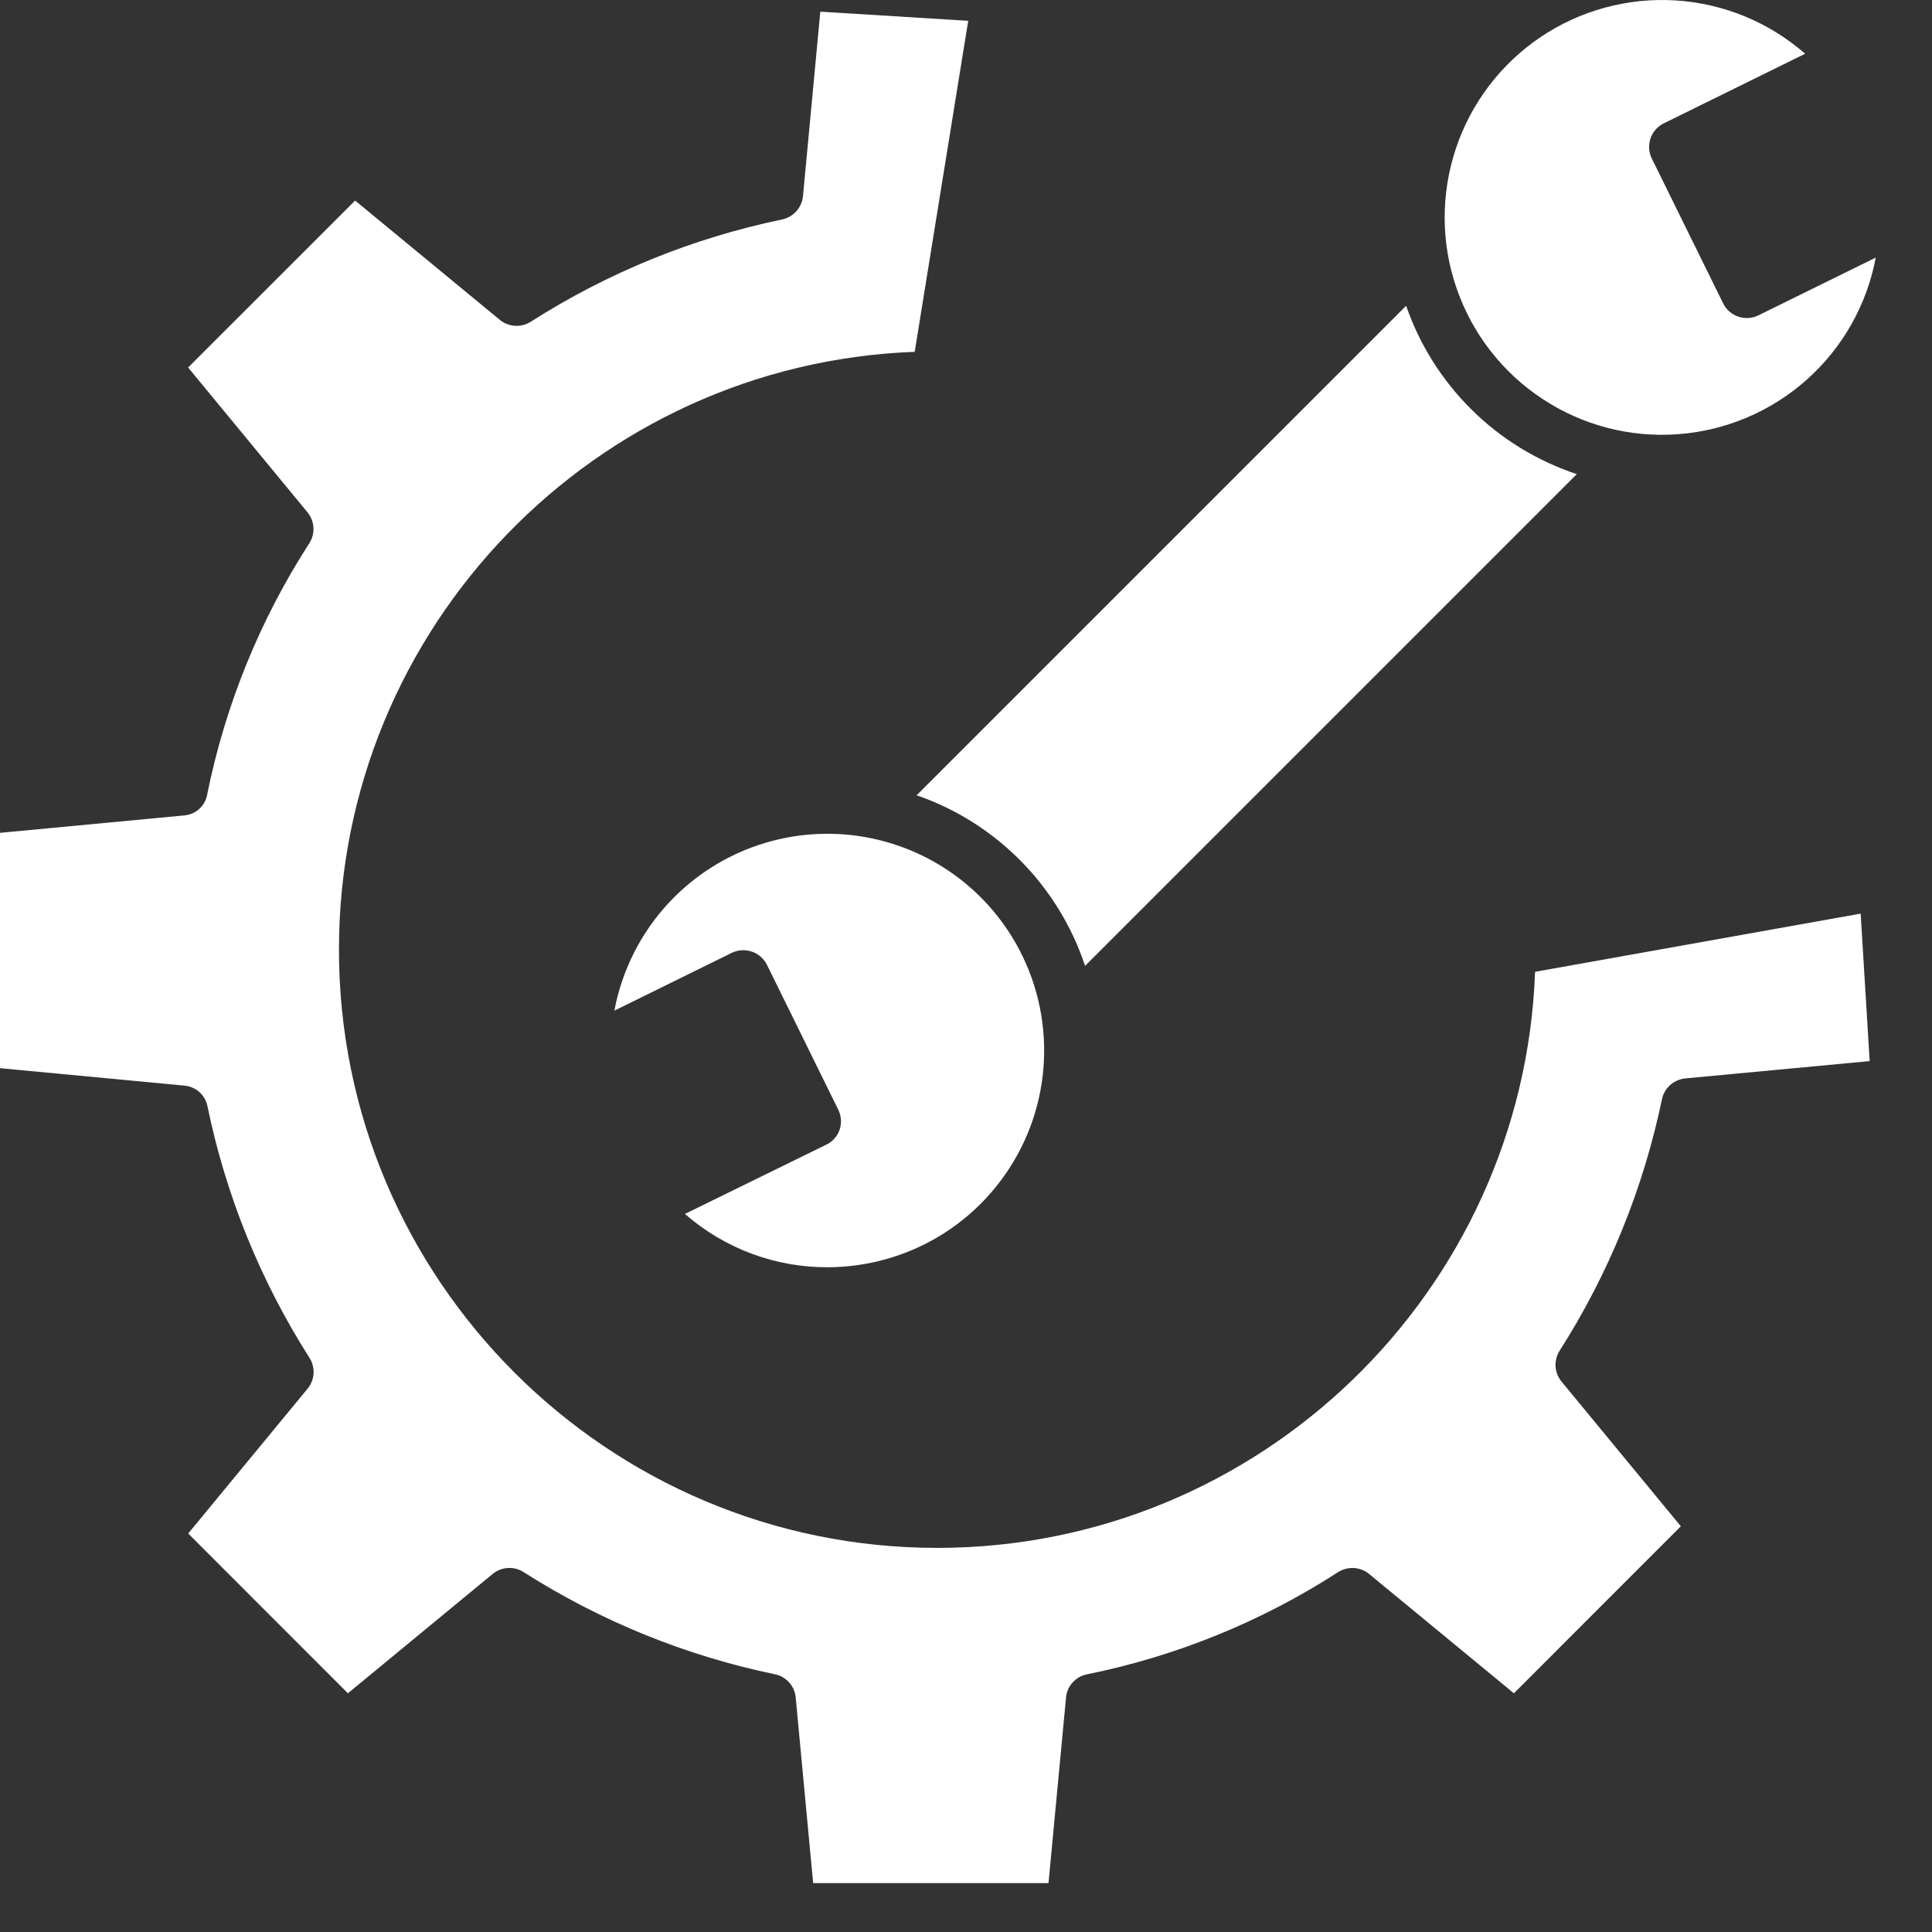
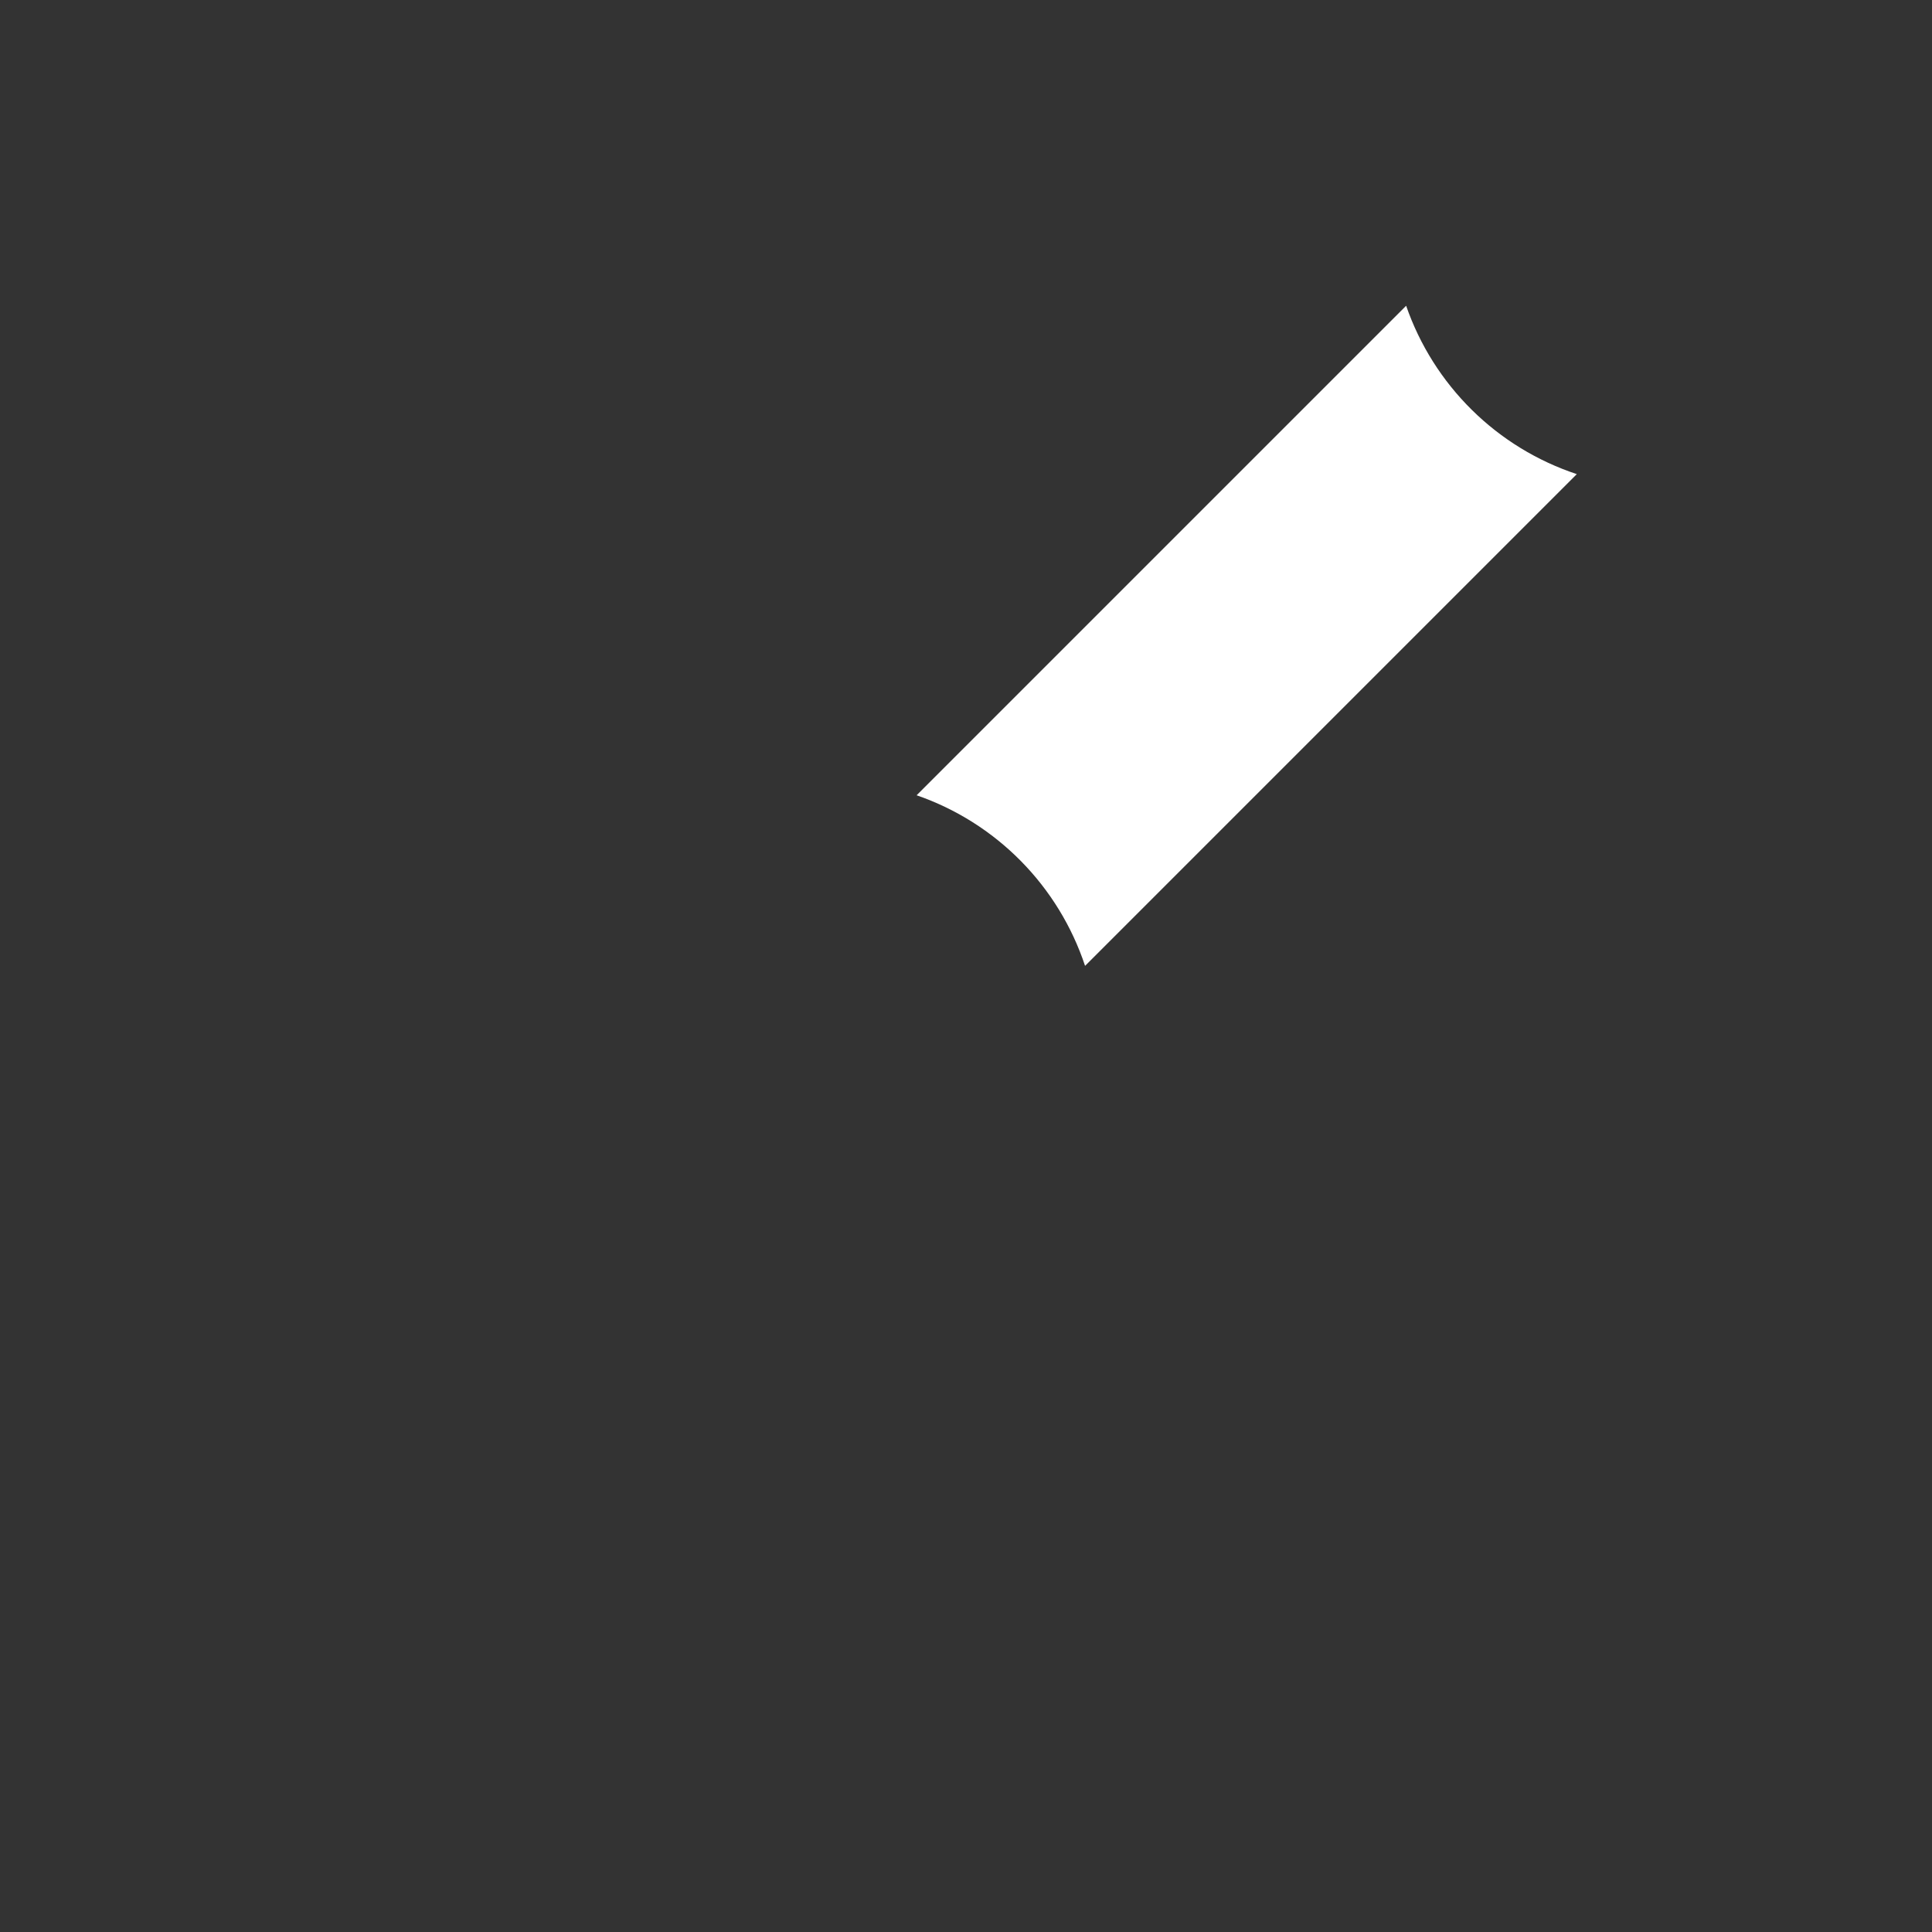
<svg xmlns="http://www.w3.org/2000/svg" width="27" height="27" viewBox="0 0 27 27" fill="none">
  <rect x="0" y="0" width="27" height="27" fill="#333333" stroke="none" />
-   <path d="M21.453 13.581C21.289 18.048 17.604 21.632 13.098 21.632C8.487 21.632 4.737 17.881 4.737 13.271C4.737 8.767 8.318 5.082 12.783 4.917L13.531 0.291L11.464 0.163L11.222 2.74C11.214 2.819 11.182 2.893 11.129 2.952C11.077 3.01 11.007 3.051 10.93 3.067C9.682 3.326 8.492 3.81 7.418 4.496C7.352 4.538 7.275 4.558 7.197 4.553C7.119 4.548 7.045 4.519 6.985 4.47L4.963 2.803L2.629 5.136L4.296 7.158C4.346 7.219 4.376 7.293 4.38 7.371C4.385 7.45 4.365 7.527 4.322 7.593C3.632 8.663 3.148 9.853 2.896 11.101C2.883 11.178 2.845 11.248 2.789 11.301C2.732 11.354 2.66 11.387 2.582 11.395L0 11.639V14.928L2.583 15.172C2.66 15.18 2.733 15.213 2.79 15.265C2.847 15.318 2.886 15.388 2.9 15.464C3.158 16.712 3.641 17.902 4.325 18.976C4.367 19.042 4.387 19.119 4.382 19.197C4.377 19.275 4.347 19.349 4.297 19.409L2.63 21.431L4.862 23.664L6.884 21.997C6.944 21.947 7.018 21.918 7.096 21.913C7.174 21.908 7.251 21.928 7.317 21.97C8.391 22.655 9.581 23.139 10.828 23.398C10.905 23.413 10.975 23.453 11.028 23.512C11.081 23.57 11.113 23.644 11.12 23.722L11.364 26.317H14.653L14.898 23.722C14.905 23.644 14.938 23.57 14.991 23.512C15.044 23.453 15.114 23.414 15.191 23.399C16.44 23.146 17.63 22.662 18.7 21.971C18.766 21.929 18.843 21.909 18.921 21.913C18.999 21.918 19.074 21.947 19.134 21.997L21.157 23.664L23.49 21.33L21.823 19.308C21.773 19.247 21.744 19.173 21.739 19.096C21.735 19.018 21.755 18.941 21.797 18.875C22.482 17.801 22.966 16.611 23.226 15.363C23.241 15.286 23.282 15.216 23.341 15.164C23.399 15.111 23.474 15.079 23.552 15.071L26.129 14.829L26.003 12.768L21.453 13.581Z" fill="white" />
-   <path d="M24.081 4.239L23.085 2.217C23.063 2.173 23.051 2.126 23.047 2.078C23.044 2.029 23.051 1.981 23.066 1.935C23.082 1.889 23.106 1.847 23.138 1.81C23.17 1.774 23.209 1.744 23.253 1.723L25.227 0.751C24.723 0.31 24.087 0.048 23.418 0.006C22.75 -0.036 22.086 0.144 21.53 0.518C20.975 0.893 20.558 1.44 20.346 2.076C20.134 2.711 20.137 3.399 20.357 4.032C20.576 4.665 20.998 5.208 21.558 5.576C22.117 5.945 22.783 6.118 23.451 6.068C24.119 6.019 24.753 5.75 25.252 5.304C25.752 4.858 26.09 4.259 26.214 3.6L24.574 4.407C24.487 4.45 24.385 4.457 24.293 4.425C24.2 4.394 24.124 4.327 24.081 4.239Z" fill="white" />
-   <path d="M11.547 15.997L9.572 16.965C10.127 17.45 10.839 17.715 11.576 17.71C12.15 17.707 12.713 17.542 13.197 17.232C13.681 16.922 14.066 16.481 14.309 15.96C14.552 15.439 14.641 14.86 14.567 14.29C14.493 13.72 14.258 13.183 13.89 12.741C13.522 12.3 13.036 11.972 12.489 11.797C11.941 11.621 11.355 11.605 10.799 11.75C10.243 11.895 9.74 12.195 9.348 12.615C8.956 13.036 8.692 13.559 8.586 14.124L10.225 13.317C10.269 13.296 10.316 13.283 10.364 13.28C10.413 13.277 10.461 13.283 10.507 13.299C10.553 13.314 10.595 13.339 10.632 13.371C10.668 13.403 10.698 13.441 10.719 13.485L11.715 15.508C11.736 15.551 11.749 15.598 11.752 15.647C11.755 15.695 11.749 15.743 11.733 15.789C11.718 15.835 11.693 15.876 11.661 15.912C11.629 15.948 11.591 15.977 11.547 15.997Z" fill="white" />
  <path d="M22.036 6.626C21.484 6.443 20.982 6.136 20.569 5.728C20.155 5.319 19.841 4.822 19.651 4.273L12.81 11.114C13.36 11.304 13.857 11.618 14.265 12.031C14.674 12.445 14.981 12.947 15.164 13.498L22.036 6.626Z" fill="white" />
</svg>